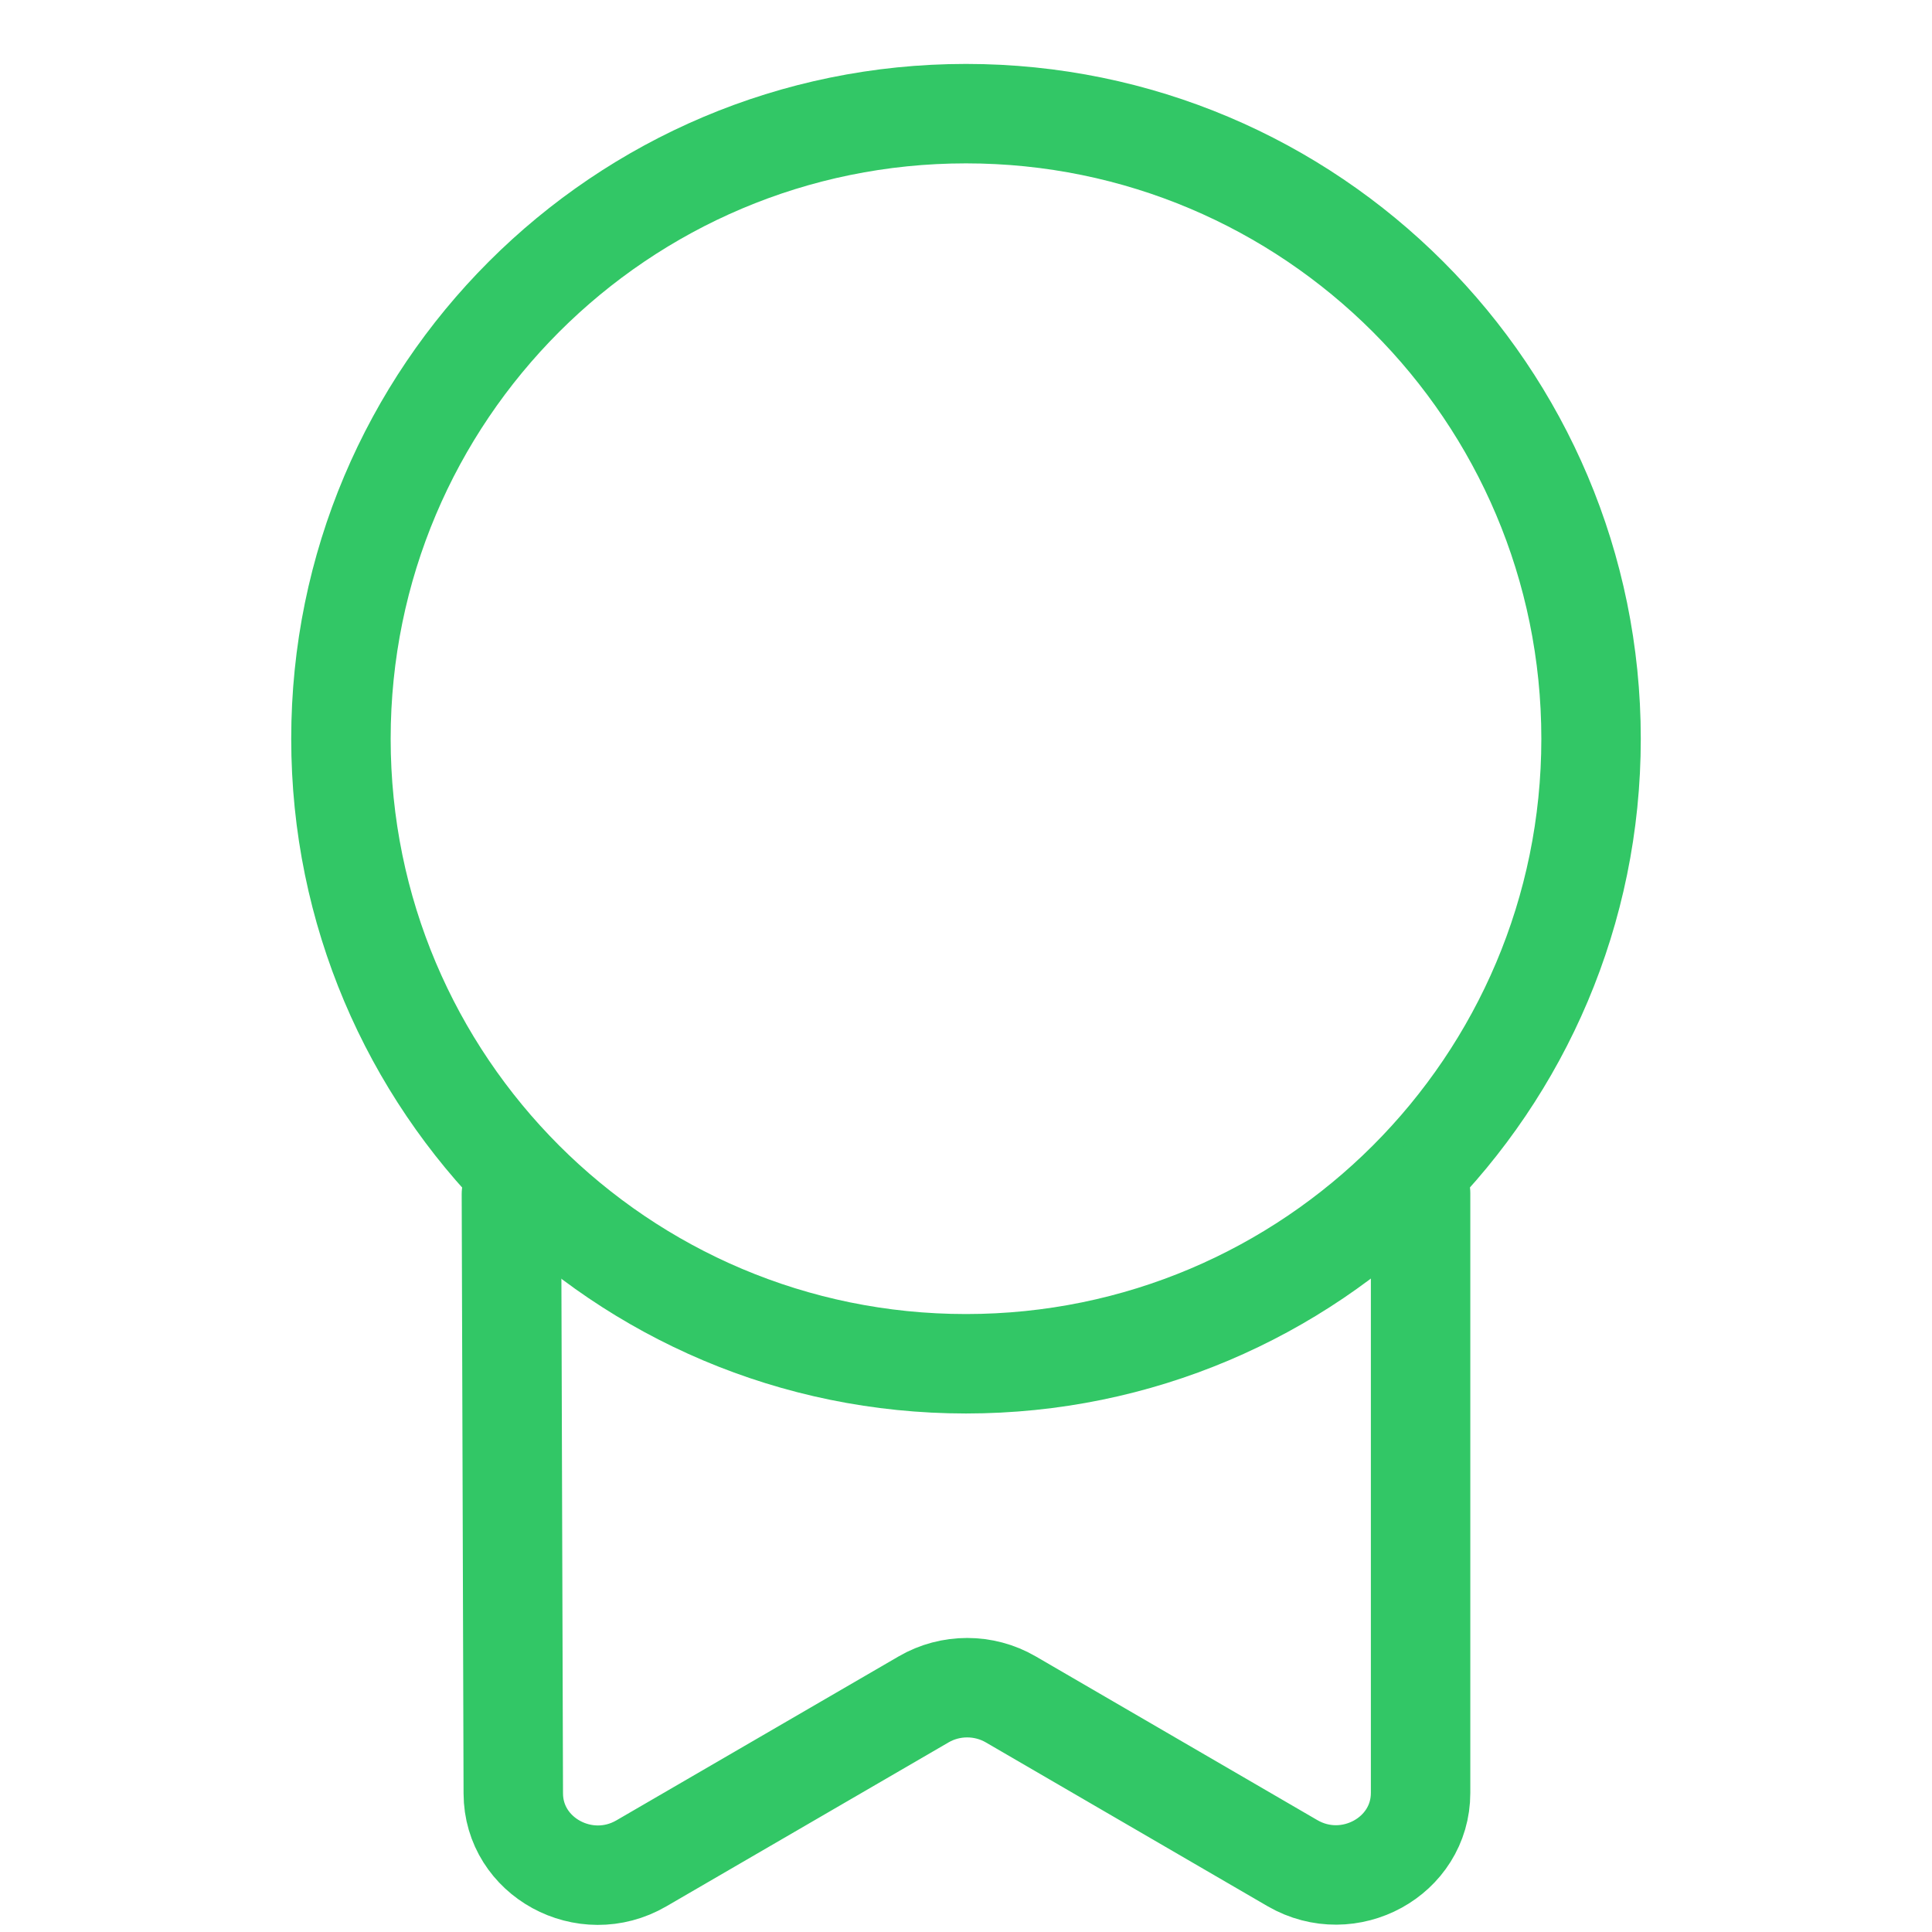
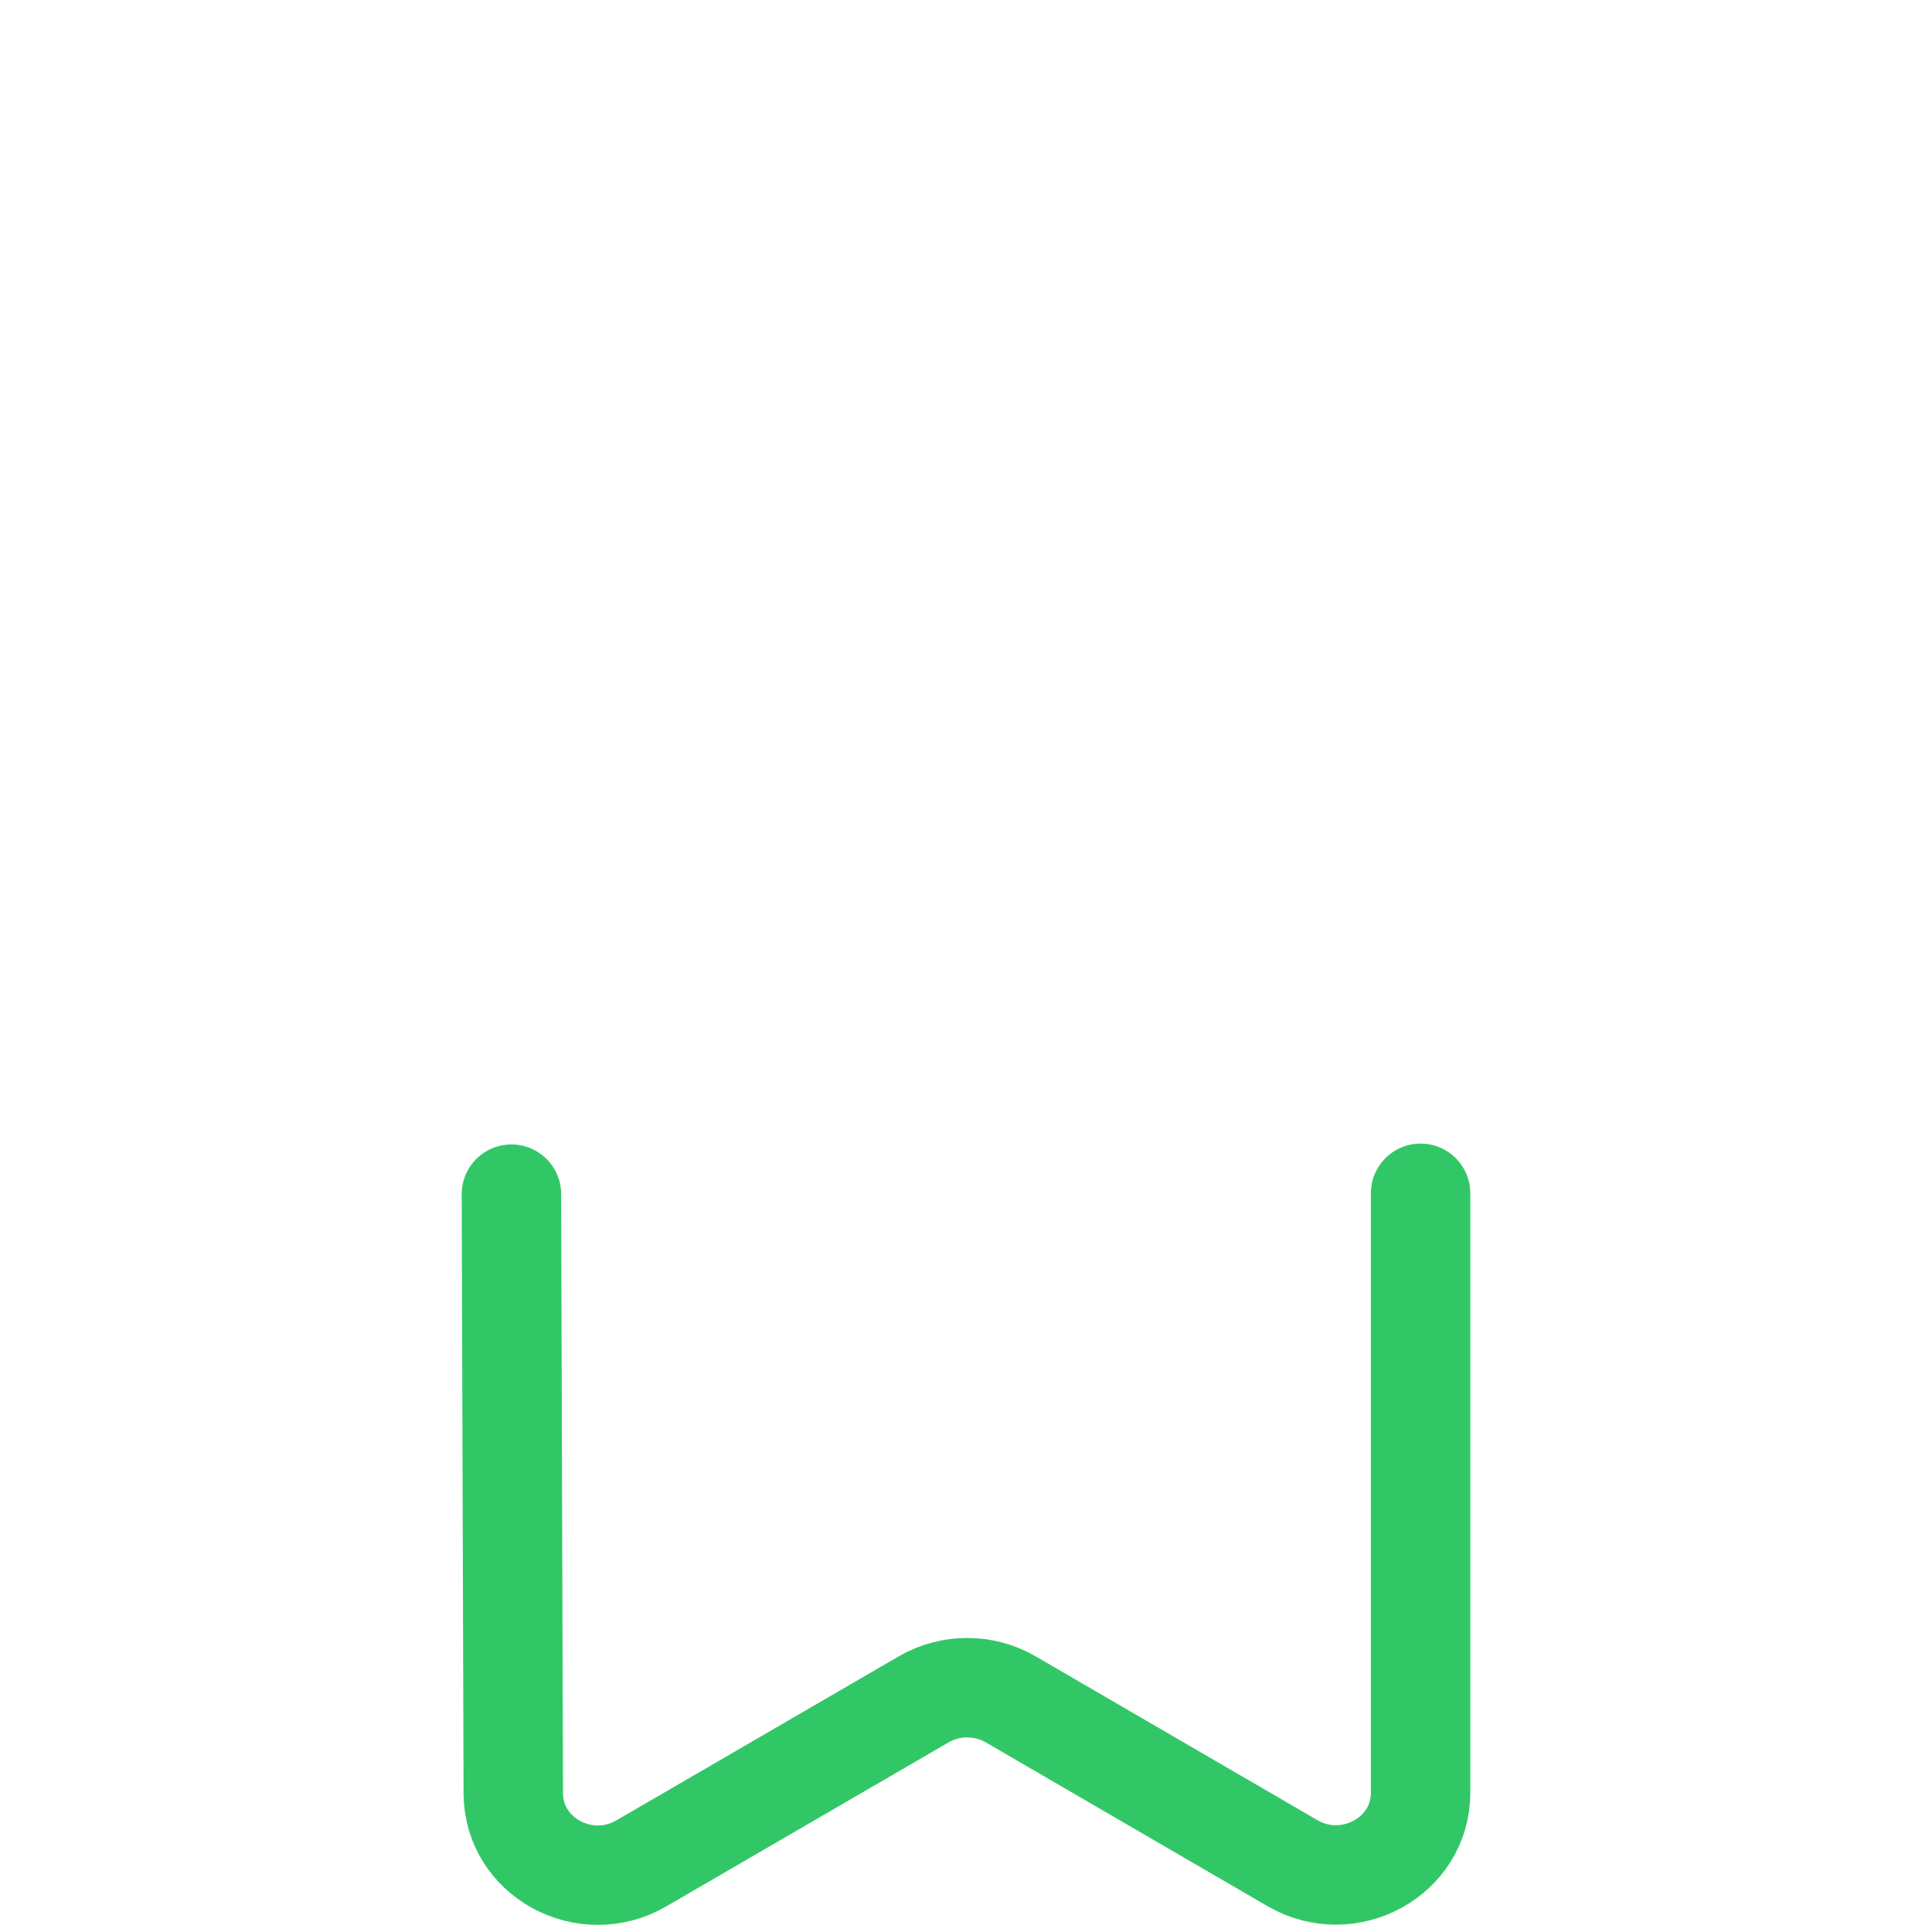
<svg xmlns="http://www.w3.org/2000/svg" width="34" height="34" viewBox="0 0 34 34" fill="none">
-   <path fill-rule="evenodd" clip-rule="evenodd" d="M17 2C23.076 2 28 6.925 28 13.001C28 19.075 23.076 24 17 24C10.924 24 6 19.075 6 13.001C6 6.925 10.924 2 17 2Z" stroke="#32C766" stroke-width="1.75" stroke-linecap="round" stroke-linejoin="round" />
  <path d="M9 21.015L9.033 31.561C9.035 32.68 10.296 33.368 11.287 32.792L16.255 29.906C16.726 29.632 17.315 29.632 17.787 29.906L22.746 32.789C23.739 33.364 25 32.673 25 31.552V21" stroke="#32C766" stroke-width="1.75" stroke-linecap="round" stroke-linejoin="round" />
</svg>